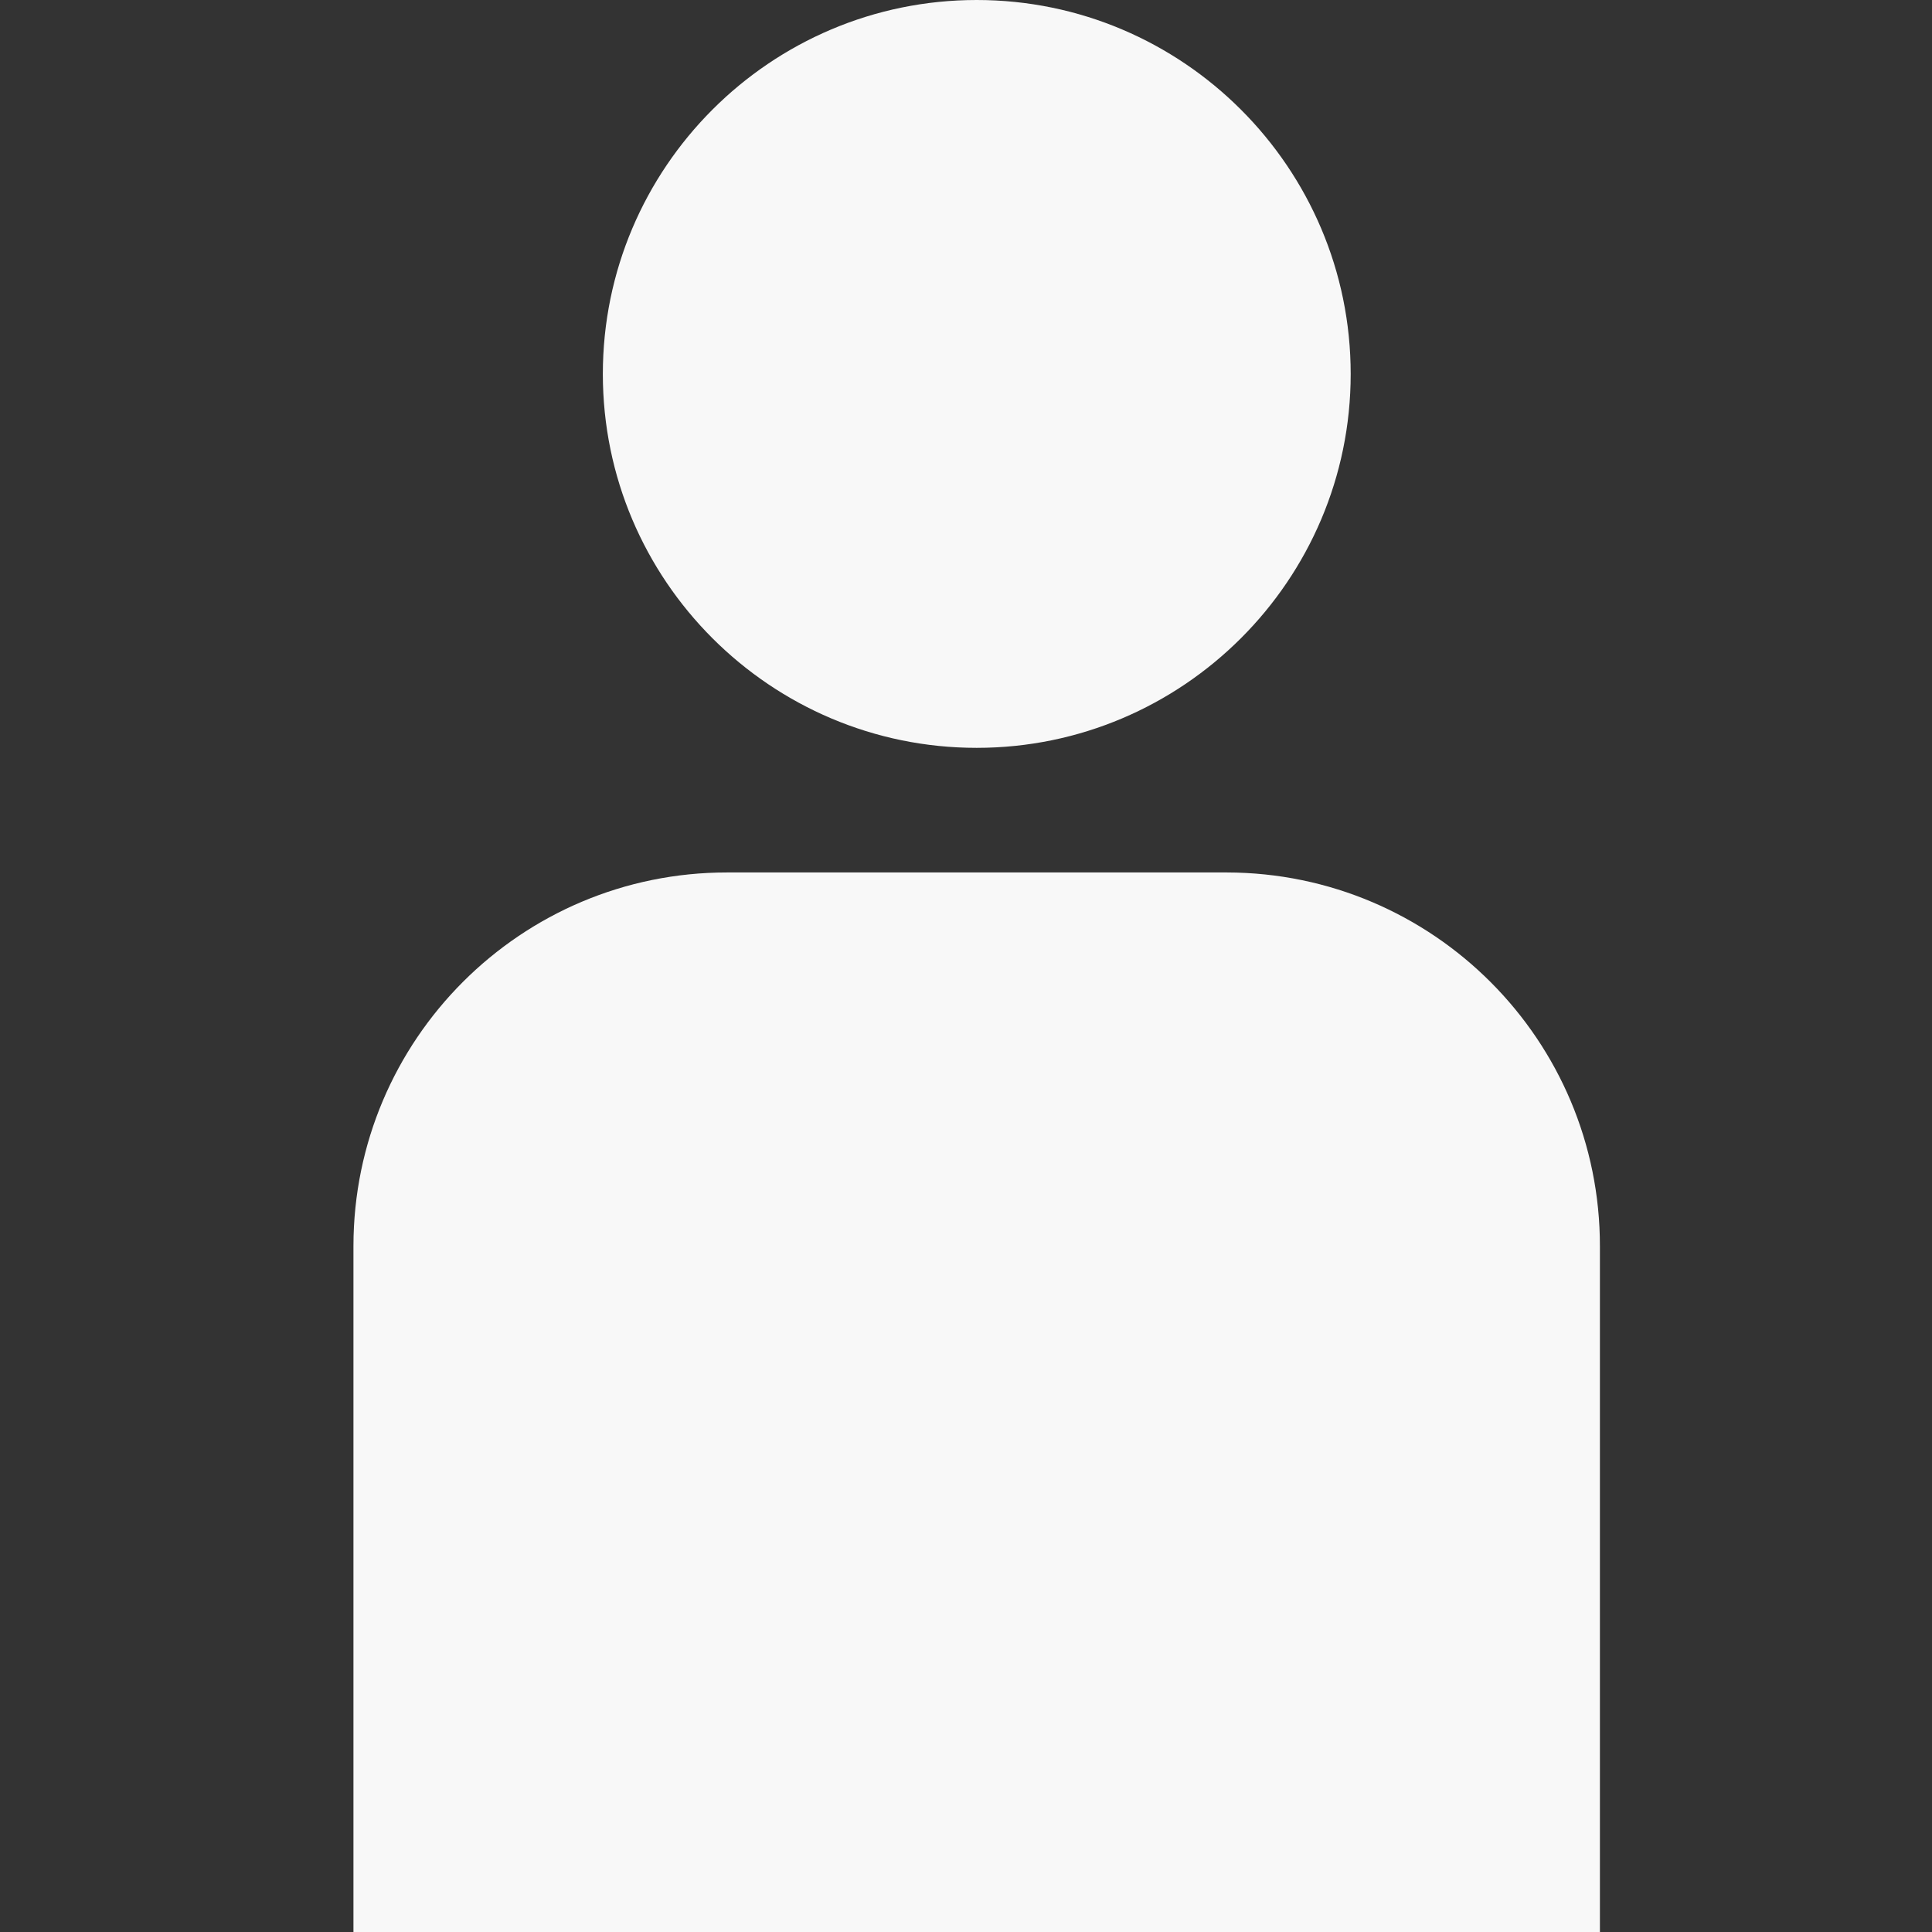
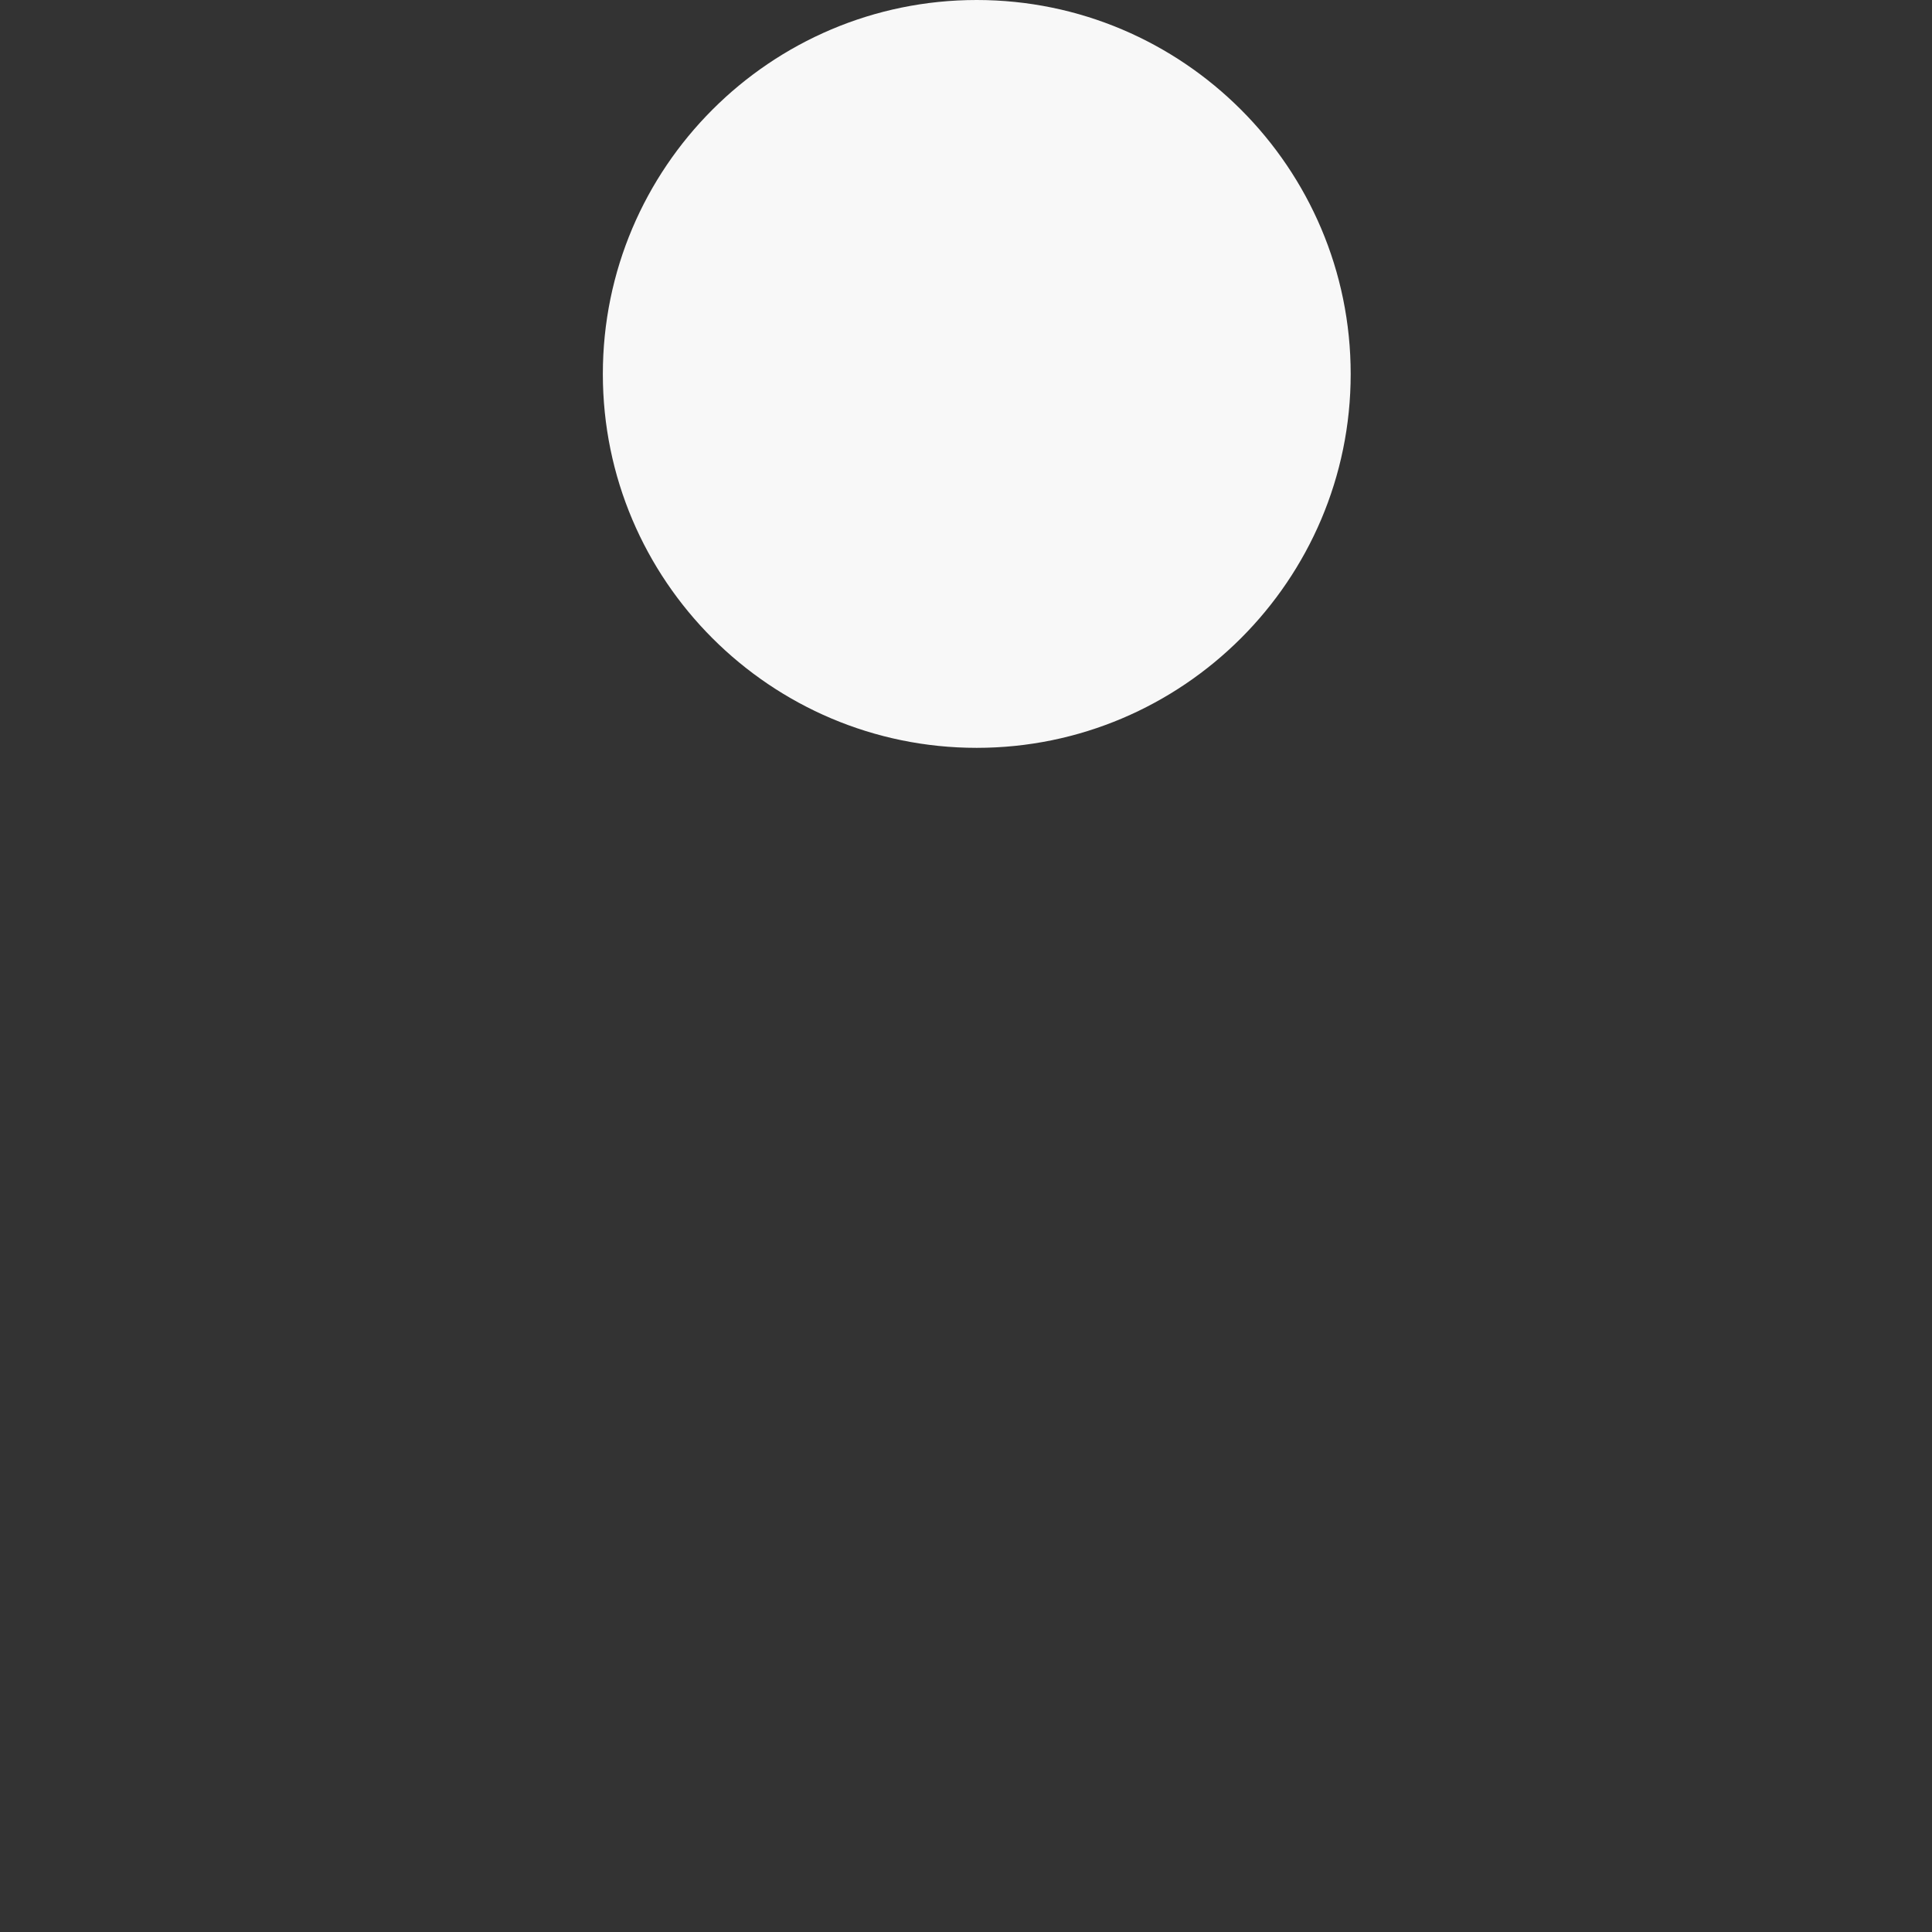
<svg xmlns="http://www.w3.org/2000/svg" version="1.1" id="Layer_1" x="0px" y="0px" viewBox="0 0 1184.5 1184.5" style="enable-background:new 0 0 1184.5 1184.5;" xml:space="preserve">
  <rect x="0" y="0" width="1184.5" height="1184.5" fill="#333333" stroke="none" />
  <style type="text/css"> .st0{fill:#F8F8F8;} </style>
  <title>person</title>
  <path class="st0" d="M598.8,0C472.4,0,369.6,102.8,369.6,229.3s102.9,229.2,229.2,229.2s229.3-102.8,229.3-229.2S725.2,0,598.8,0" />
-   <path class="st0" d="M980.9,1184.5V764.3c0.2-126.5-102.3-229.2-228.8-229.4c-0.2,0-0.3,0-0.5,0H445.9 c-126.5-0.1-229.1,102.5-229.2,229c0,0.1,0,0.3,0,0.4v420.2" />
</svg>